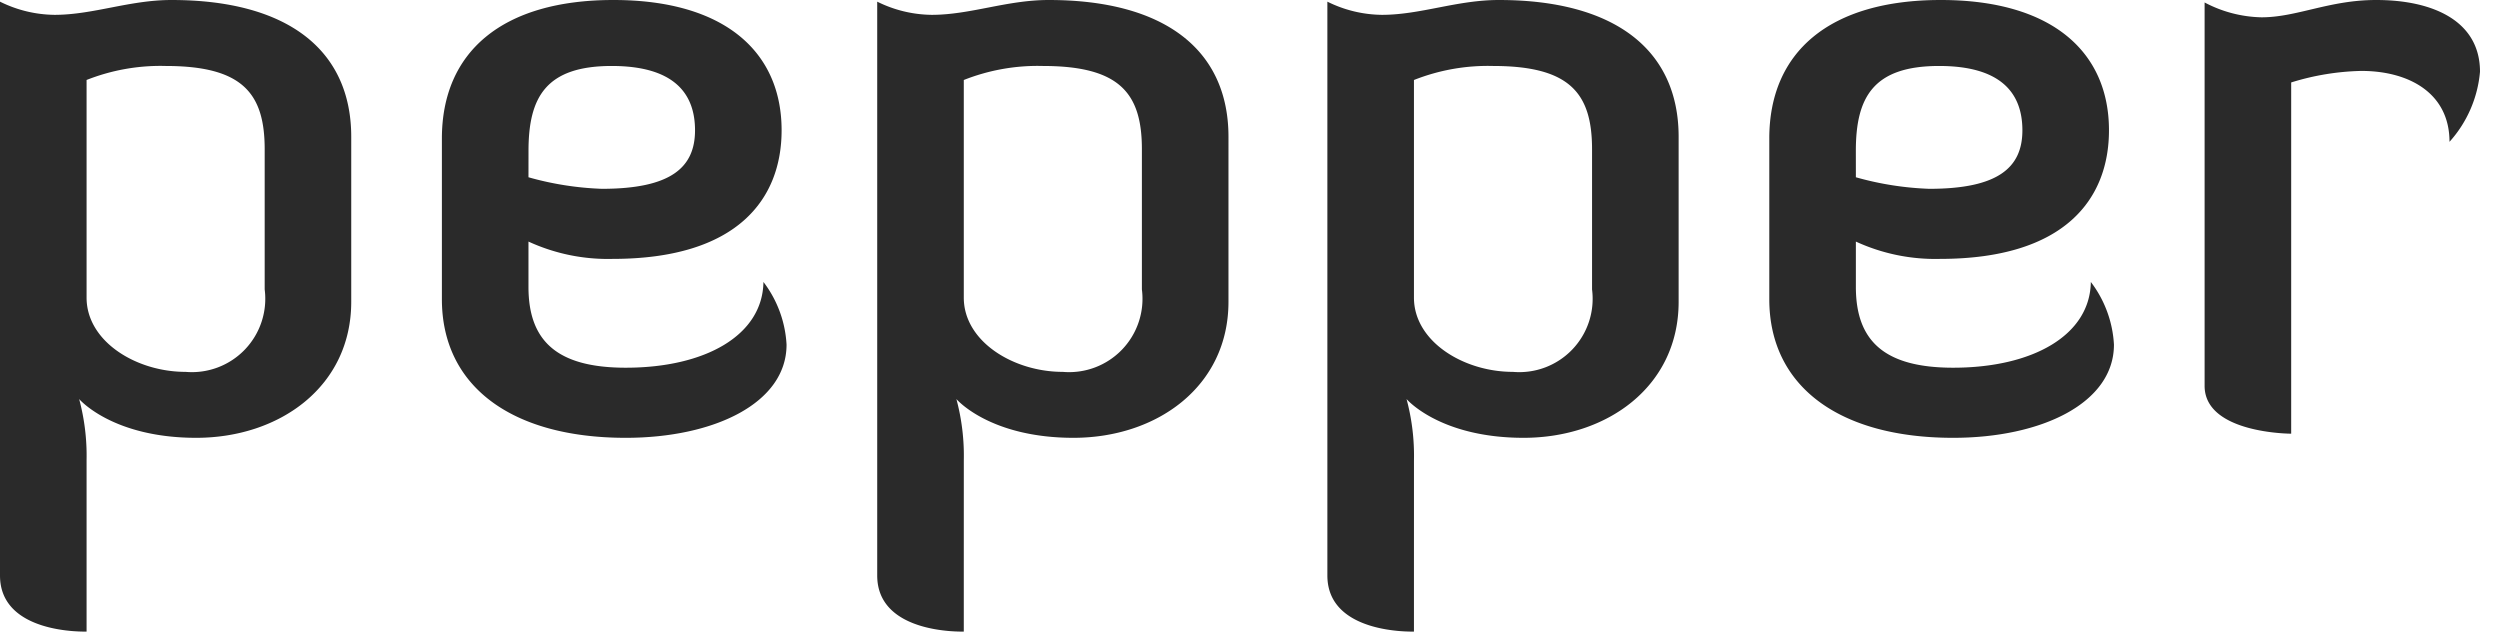
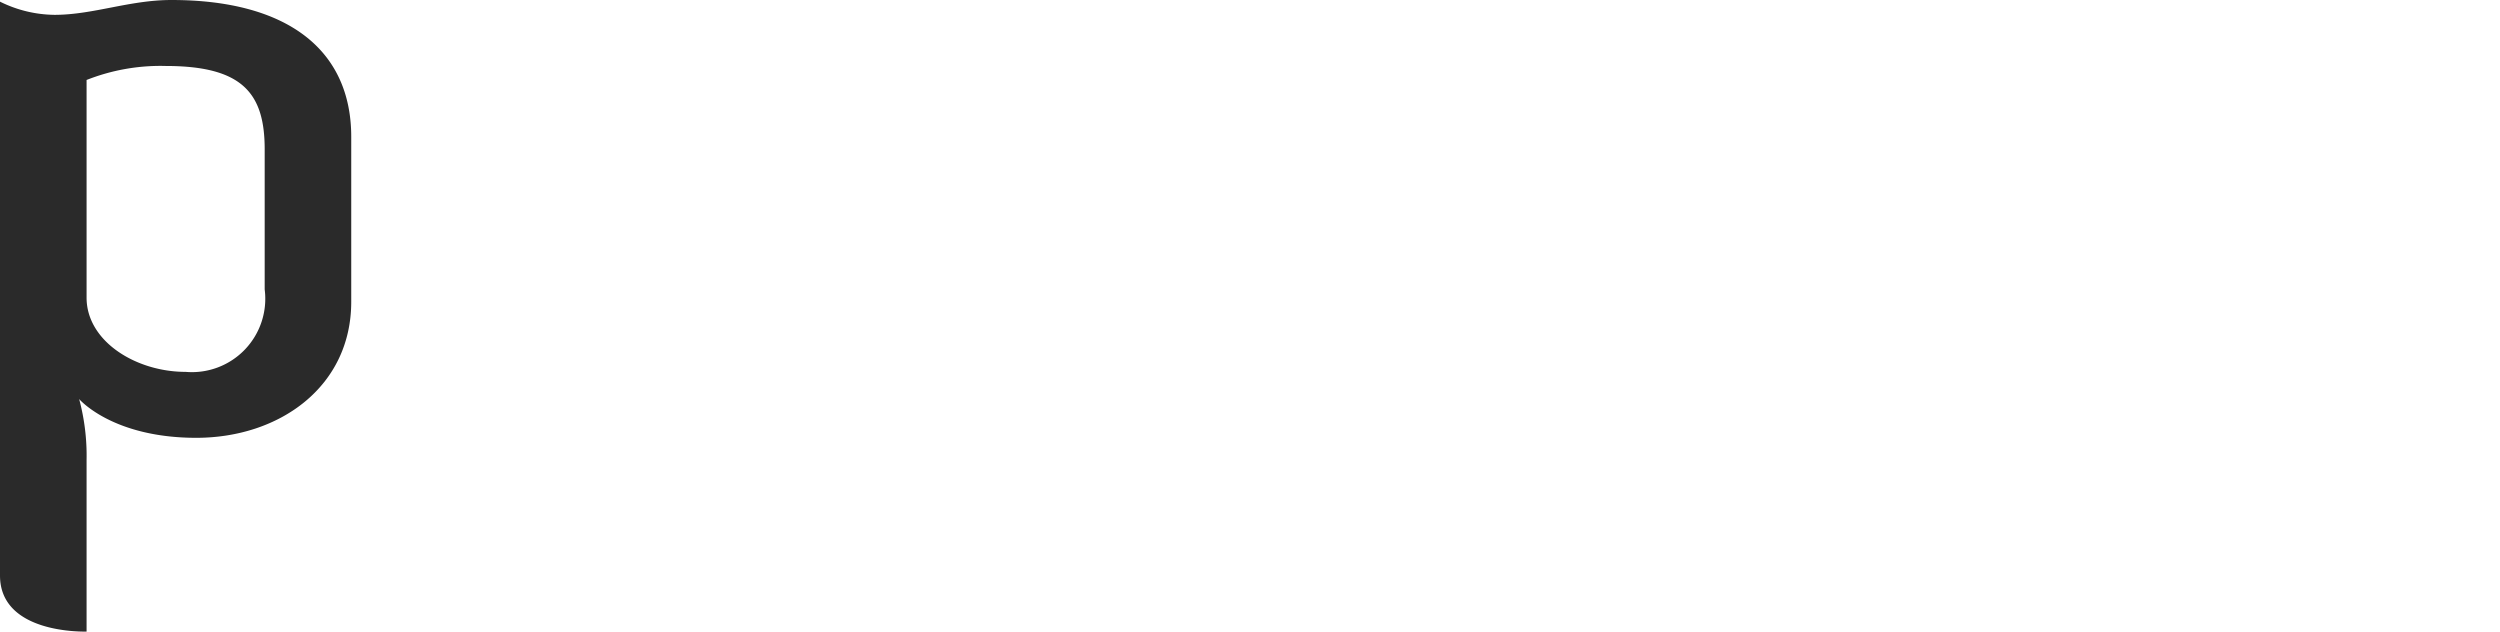
<svg xmlns="http://www.w3.org/2000/svg" width="95" height="24" viewBox="0 0 95 24">
  <defs>
    <style>.a{fill:#2a2a2a;}</style>
  </defs>
  <path class="a" d="M3.29,21.932v2.068c-.094,0-3.29.094-3.29-2.131V.063A4.762,4.762,0,0,0,2.068.564C3.54.564,4.919,0,6.517,0c4.386,0,6.83,1.88,6.83,5.201V11.467c0,3.227-2.726,5.17-5.89,5.17-3.196,0-4.449-1.473-4.449-1.473a8.294,8.294,0,0,1,.282,2.318Zm0-10.621c0,1.661,1.88,2.82,3.76,2.82a2.788,2.788,0,0,0,3.008-3.133V5.671c0-2.13-.846-3.164-3.76-3.164A7.621,7.621,0,0,0,3.29,3.039Z" />
-   <path class="a" d="M29.889,13.096c0,2.225-2.757,3.541-6.11,3.541-4.355,0-6.987-1.974-6.987-5.264v-6.11C16.793,1.974,19.08,0,23.31,0S29.701,1.974,29.701,4.95c0,2.6-1.66,4.888-6.423,4.888A7.213,7.213,0,0,1,20.082,9.18v1.723c0,2.037,1.065,3.07,3.697,3.07,3.008,0,5.201-1.222,5.232-3.258A4.305,4.305,0,0,1,29.889,13.096Zm-9.807-6.36a11.742,11.742,0,0,0,2.788.439c2.632,0,3.541-.815,3.541-2.224,0-1.441-.846-2.444-3.164-2.444-2.506,0-3.164,1.191-3.164,3.227Z" />
-   <path class="a" d="M36.624,21.932v2.068c-.094,0-3.29.094-3.29-2.131V.063a4.763,4.763,0,0,0,2.068.501C36.875.564,38.254,0,39.852,0c4.386,0,6.83,1.88,6.83,5.201V11.467c0,3.227-2.726,5.17-5.89,5.17-3.196,0-4.449-1.473-4.449-1.473a8.291,8.291,0,0,1,.282,2.318Zm0-10.621c0,1.661,1.88,2.82,3.76,2.82a2.788,2.788,0,0,0,3.008-3.133V5.671c0-2.13-.846-3.164-3.76-3.164a7.62,7.62,0,0,0-3.008.533Z" />
-   <path class="a" d="M53.73,21.932v2.068c-.094,0-3.29.094-3.29-2.131V.063a4.762,4.762,0,0,0,2.068.501C53.981.564,55.36,0,56.958,0c4.386,0,6.83,1.88,6.83,5.201V11.467c0,3.227-2.726,5.17-5.89,5.17-3.196,0-4.449-1.473-4.449-1.473a8.291,8.291,0,0,1,.282,2.318Zm0-10.621c0,1.661,1.88,2.82,3.76,2.82a2.788,2.788,0,0,0,3.008-3.133V5.671c0-2.13-.846-3.164-3.76-3.164a7.621,7.621,0,0,0-3.008.533Z" />
-   <path class="a" d="M80.33,13.096c0,2.225-2.757,3.541-6.11,3.541-4.355,0-6.987-1.974-6.987-5.264v-6.11C67.233,1.974,69.521,0,73.75,0s6.391,1.974,6.391,4.95c0,2.6-1.66,4.888-6.423,4.888A7.213,7.213,0,0,1,70.523,9.18v1.723c0,2.037,1.065,3.07,3.697,3.07,3.008,0,5.201-1.222,5.232-3.258A4.305,4.305,0,0,1,80.33,13.096Zm-9.807-6.36a11.743,11.743,0,0,0,2.788.439c2.632,0,3.54-.815,3.54-2.224,0-1.441-.846-2.444-3.164-2.444-2.506,0-3.165,1.191-3.165,3.227Z" />
-   <path class="a" d="M87.065,3.133V16.48s-3.29,0-3.29-1.817V.094a4.822,4.822,0,0,0,2.162.564C87.285.658,88.507,0,90.293,0,92.486,0,94.24.815,94.24,2.726a4.568,4.568,0,0,1-1.159,2.663c0-1.849-1.535-2.694-3.352-2.694A9.634,9.634,0,0,0,87.065,3.133Z" />
</svg>